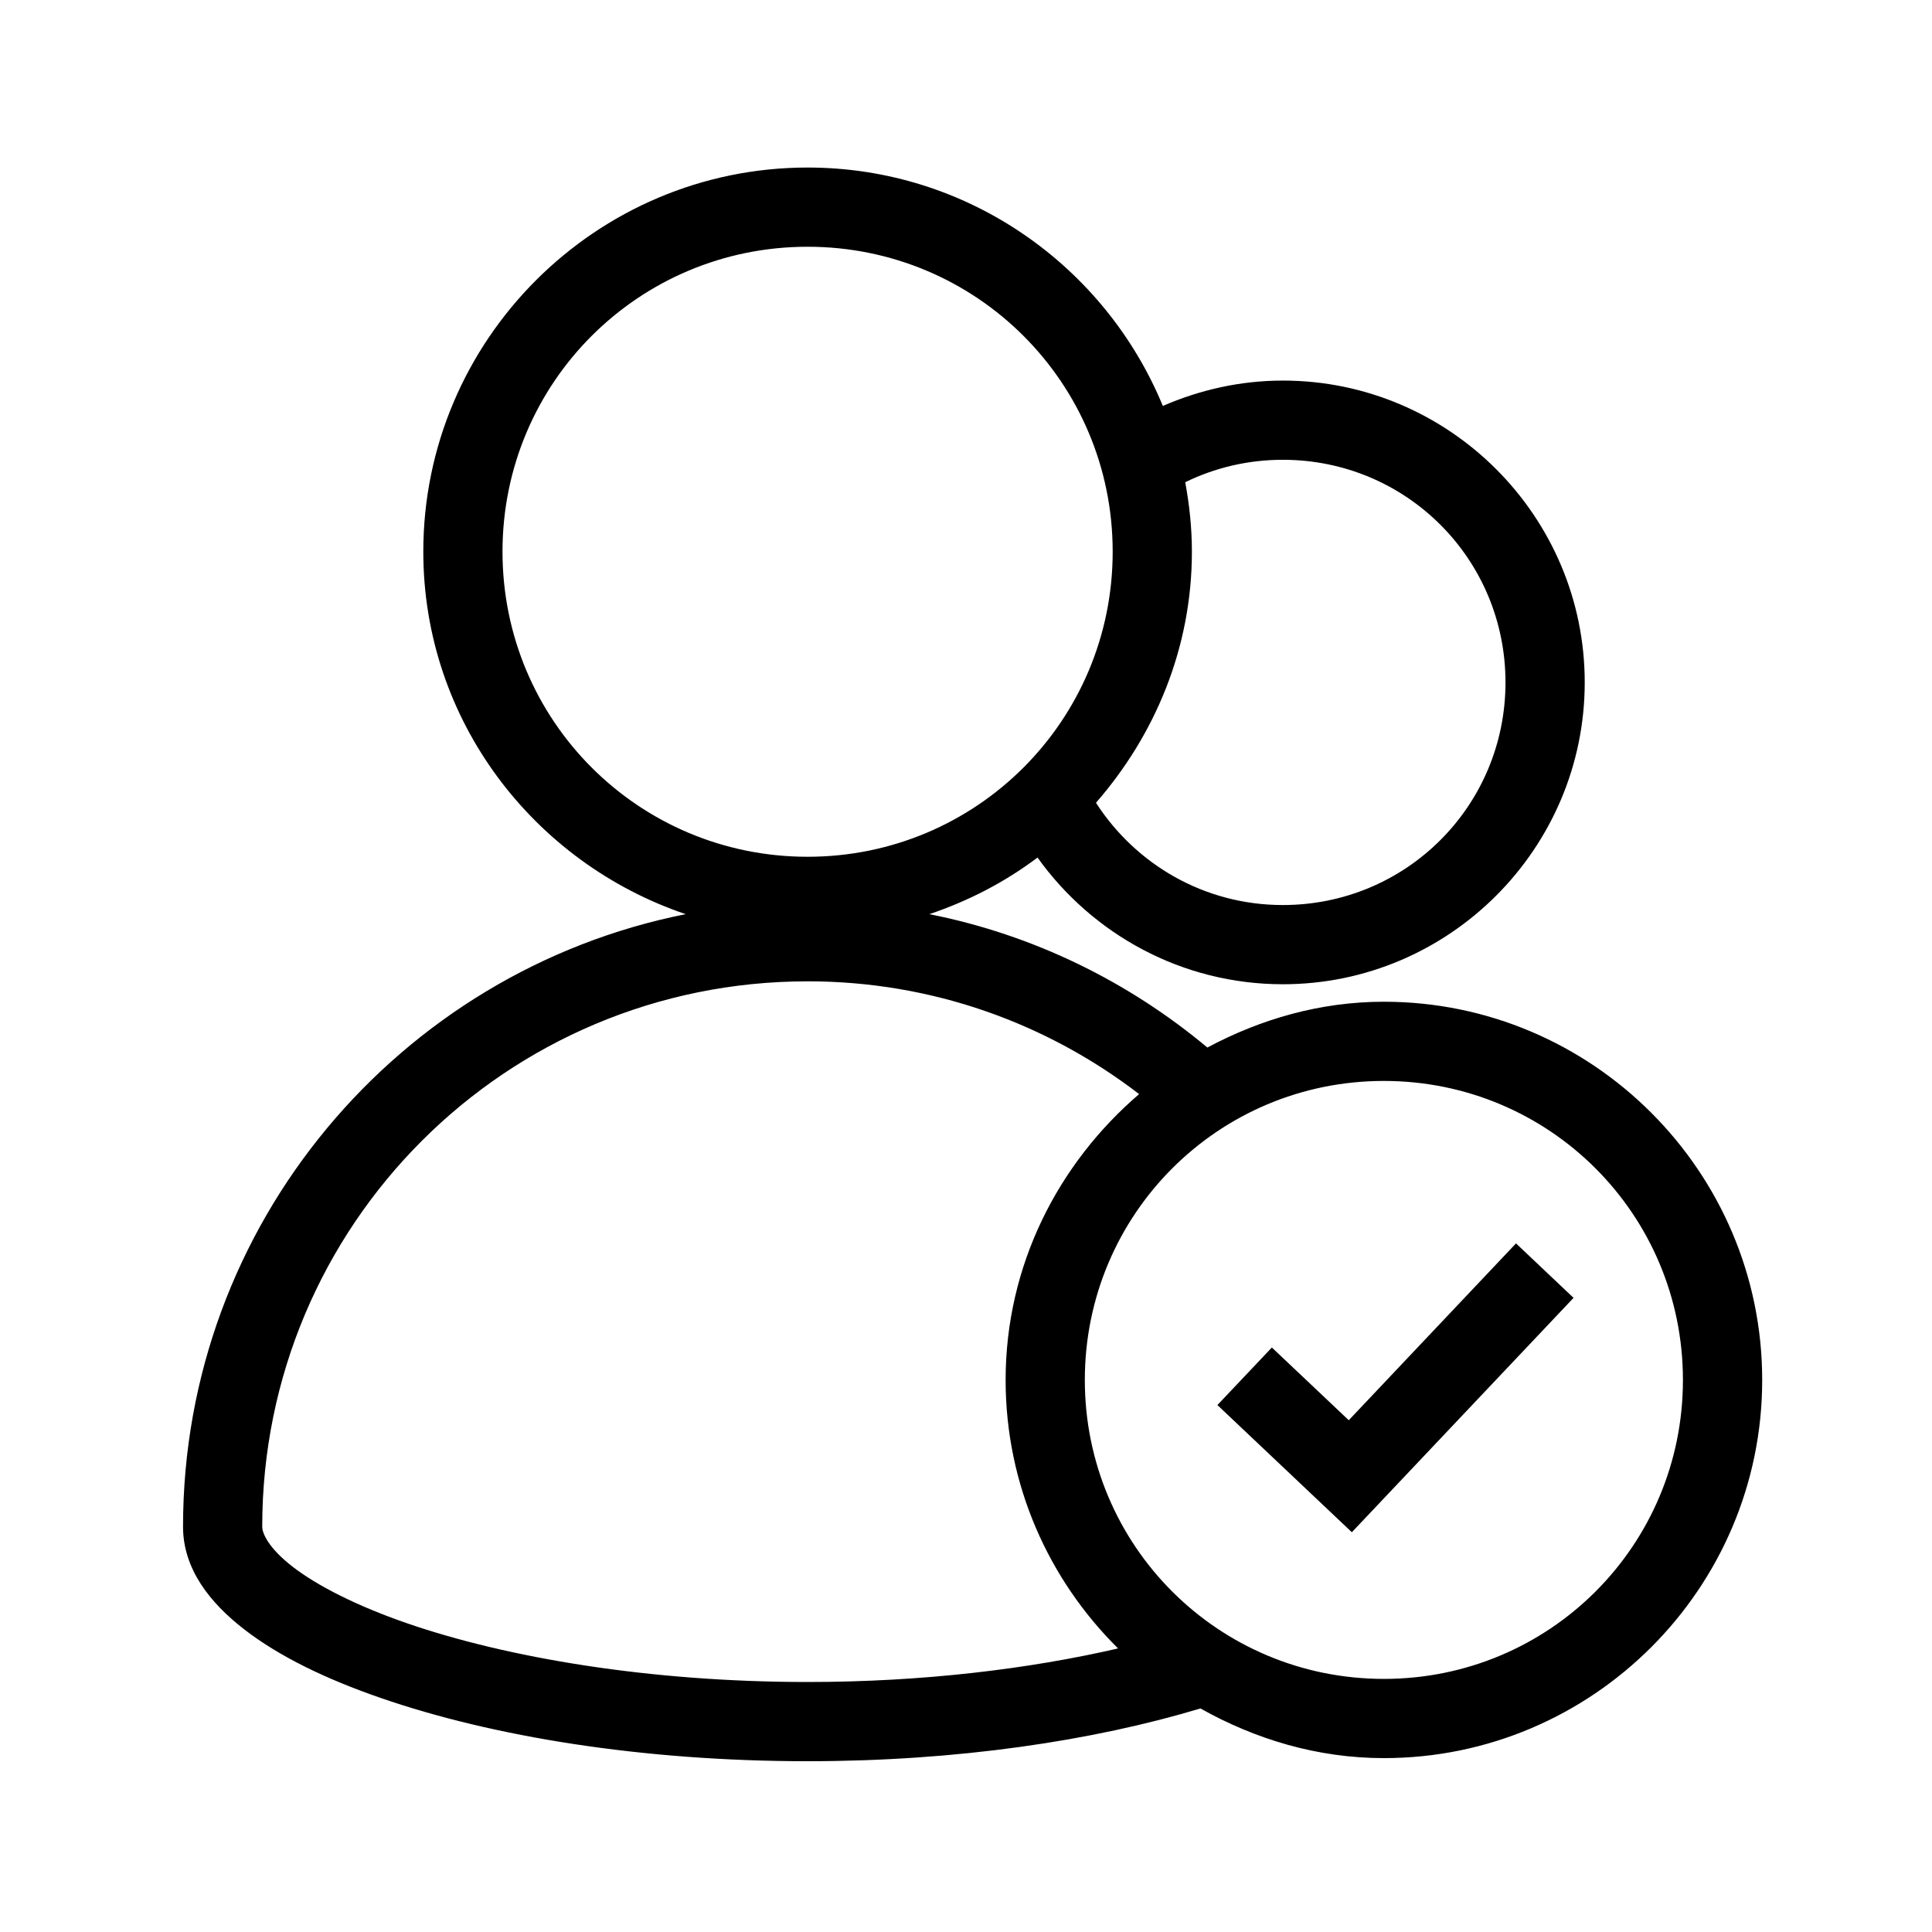
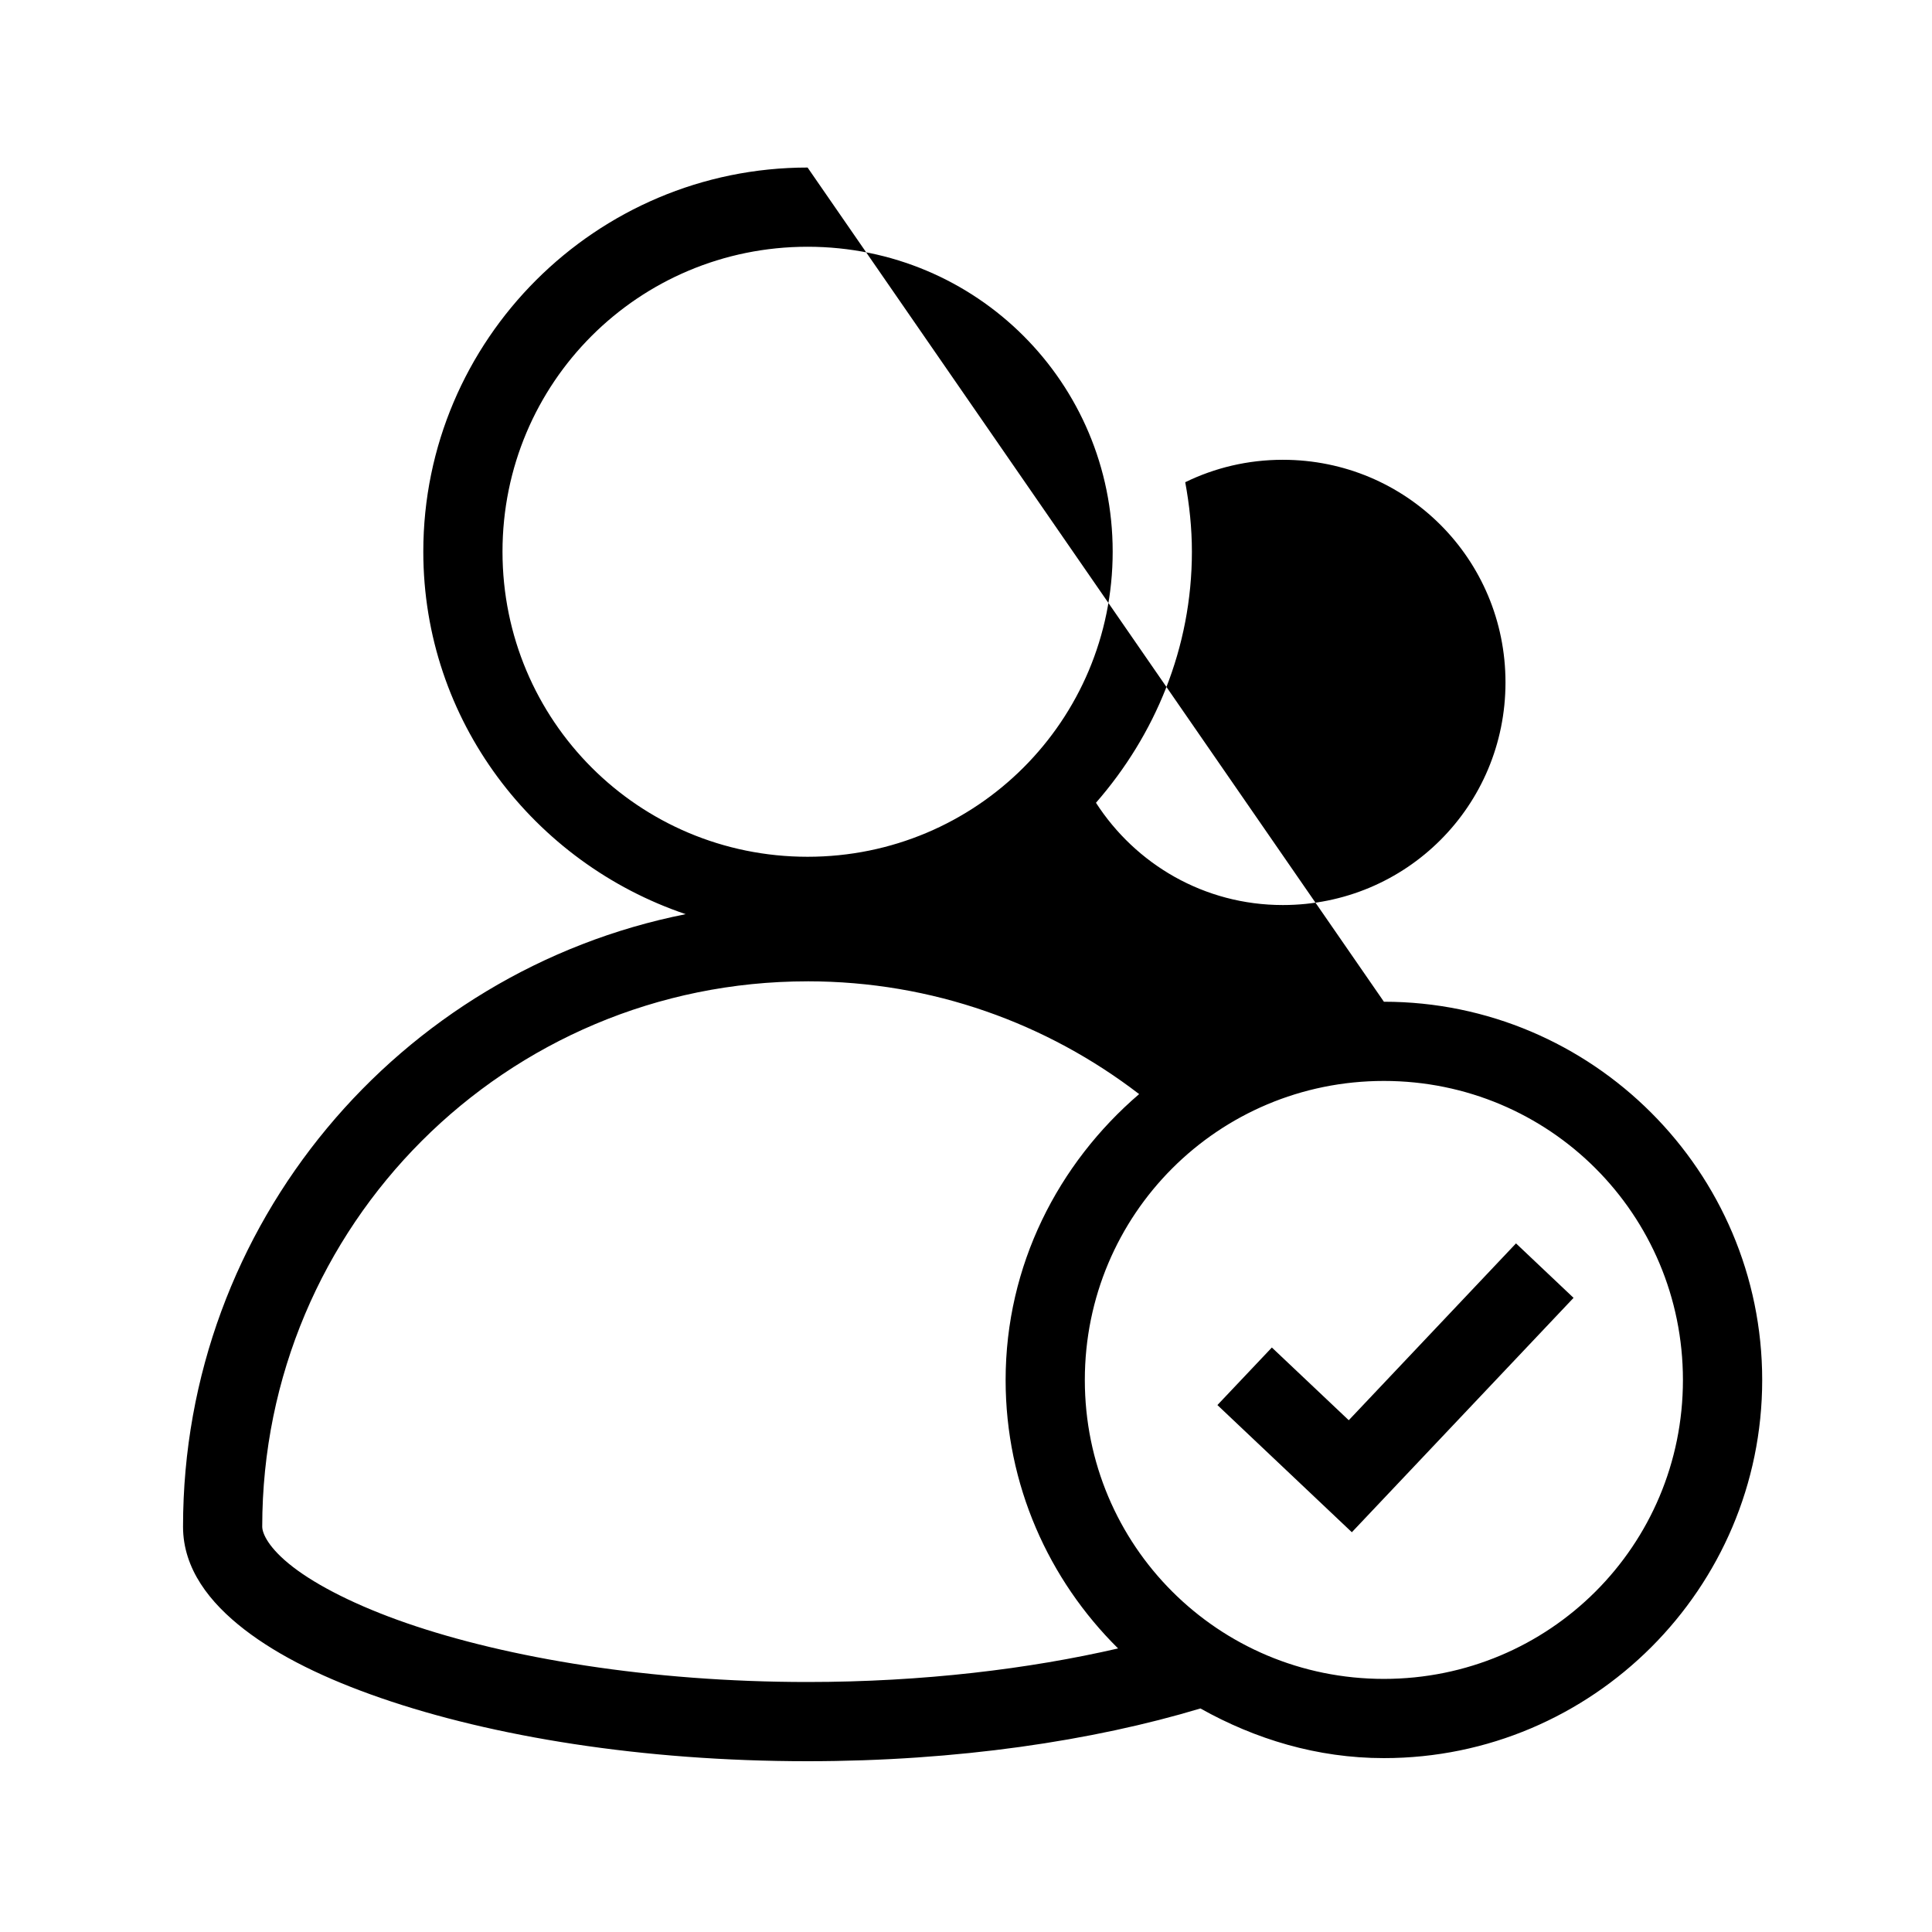
<svg xmlns="http://www.w3.org/2000/svg" fill="#000000" width="800px" height="800px" version="1.1" viewBox="144 144 512 512">
-   <path d="m358.02 188.4c-56.113 0-101.85 45.688-101.84 101.8 0 44.754 29.289 82.453 69.535 96.062-75.863 15.066-133.21 82.09-133.21 162.32 0 11.156 7.059 20.148 16.277 27.266 9.223 7.117 21.449 13.066 36.203 18.164 29.512 10.191 69.176 16.727 113.04 16.727 39.668 0 75.711-5.43 104.1-13.98 14.469 8.113 30.902 13.16 48.625 13.16 55.234 0 100.25-44.969 100.25-100.2s-45.008-100.25-100.25-100.25c-16.98 0-32.742 4.641-46.781 12.137-20.84-17.406-46-29.863-73.676-35.344 10.414-3.516 20.047-8.512 28.66-15.004 14.523 20.305 38.246 33.578 65.023 33.578 44.059 0 79.992-35.934 79.992-79.992 0-44.055-35.934-79.988-79.992-79.988-11.301 0-22.031 2.473-31.812 6.723-15.266-37.027-51.691-63.18-94.137-63.18zm0 20.992c44.766 0 80.852 36.043 80.852 80.809s-36.086 80.852-80.852 80.852c-44.77 0-80.852-36.086-80.852-80.852-0.004-44.766 36.082-80.809 80.852-80.809zm125.95 56.457c32.711 0 59 26.289 59 58.996 0 32.715-26.289 59-59 59-20.883 0-39.039-10.84-49.527-27.102 15.617-17.902 25.422-41 25.422-66.543 0-6.285-0.664-12.434-1.766-18.406 7.801-3.809 16.562-5.945 25.871-5.945zm-125.95 138.21c33.129 0 63.504 11.184 87.863 29.887-21.465 18.406-35.383 45.375-35.383 75.77 0 27.805 11.43 52.961 29.805 71.137-23.477 5.426-51.758 8.895-82.285 8.895-41.754 0-79.598-6.394-106.19-15.578-13.297-4.594-23.75-9.934-30.219-14.926-6.465-4.992-8.117-8.898-8.117-10.66 0-79.941 64.586-144.52 144.53-144.52zm152.72 26.402c43.891 0 79.254 35.363 79.254 79.254s-35.363 79.211-79.254 79.211c-43.887 0-79.25-35.32-79.25-79.211s35.363-79.254 79.25-79.254zm35.016 43.051-44.32 46.863-20.379-19.27-14.43 15.25 35.629 33.703 58.754-62.113z" />
+   <path d="m358.02 188.4c-56.113 0-101.85 45.688-101.84 101.8 0 44.754 29.289 82.453 69.535 96.062-75.863 15.066-133.21 82.09-133.21 162.32 0 11.156 7.059 20.148 16.277 27.266 9.223 7.117 21.449 13.066 36.203 18.164 29.512 10.191 69.176 16.727 113.04 16.727 39.668 0 75.711-5.43 104.1-13.98 14.469 8.113 30.902 13.16 48.625 13.16 55.234 0 100.25-44.969 100.25-100.2s-45.008-100.25-100.25-100.25zm0 20.992c44.766 0 80.852 36.043 80.852 80.809s-36.086 80.852-80.852 80.852c-44.77 0-80.852-36.086-80.852-80.852-0.004-44.766 36.082-80.809 80.852-80.809zm125.95 56.457c32.711 0 59 26.289 59 58.996 0 32.715-26.289 59-59 59-20.883 0-39.039-10.84-49.527-27.102 15.617-17.902 25.422-41 25.422-66.543 0-6.285-0.664-12.434-1.766-18.406 7.801-3.809 16.562-5.945 25.871-5.945zm-125.95 138.21c33.129 0 63.504 11.184 87.863 29.887-21.465 18.406-35.383 45.375-35.383 75.77 0 27.805 11.43 52.961 29.805 71.137-23.477 5.426-51.758 8.895-82.285 8.895-41.754 0-79.598-6.394-106.19-15.578-13.297-4.594-23.75-9.934-30.219-14.926-6.465-4.992-8.117-8.898-8.117-10.66 0-79.941 64.586-144.52 144.53-144.52zm152.72 26.402c43.891 0 79.254 35.363 79.254 79.254s-35.363 79.211-79.254 79.211c-43.887 0-79.25-35.32-79.25-79.211s35.363-79.254 79.25-79.254zm35.016 43.051-44.32 46.863-20.379-19.27-14.43 15.25 35.629 33.703 58.754-62.113z" />
</svg>